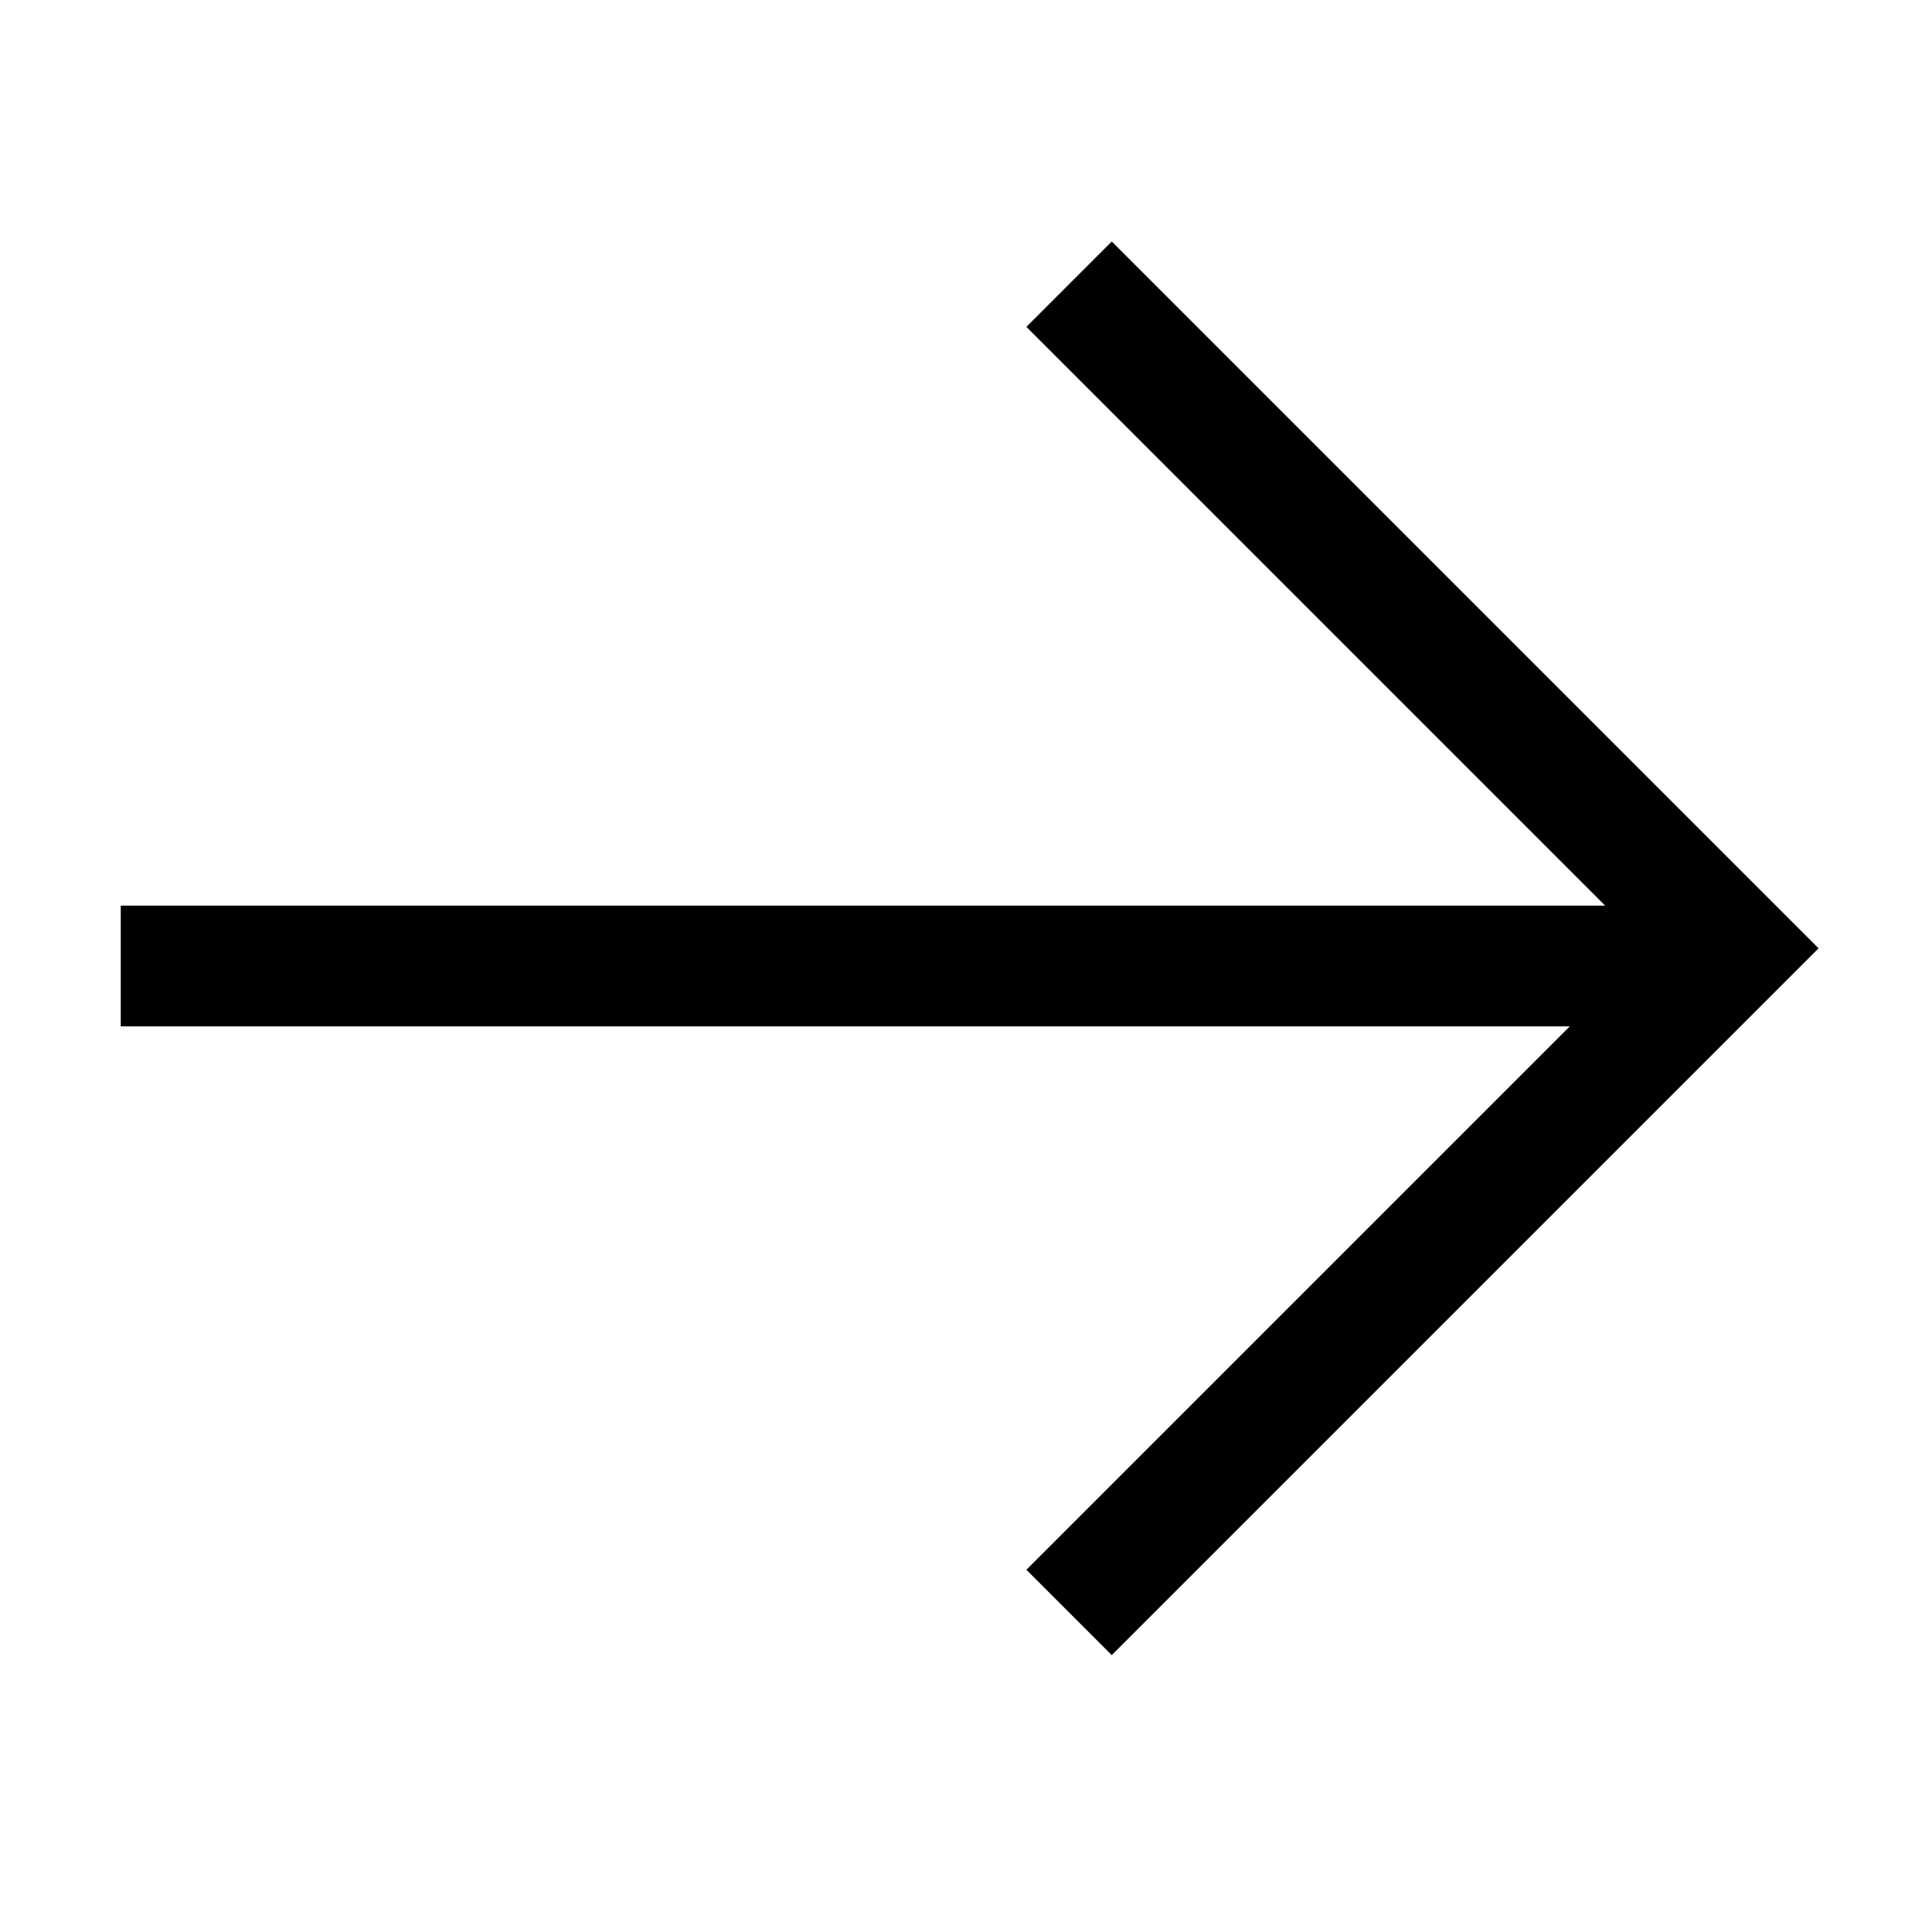
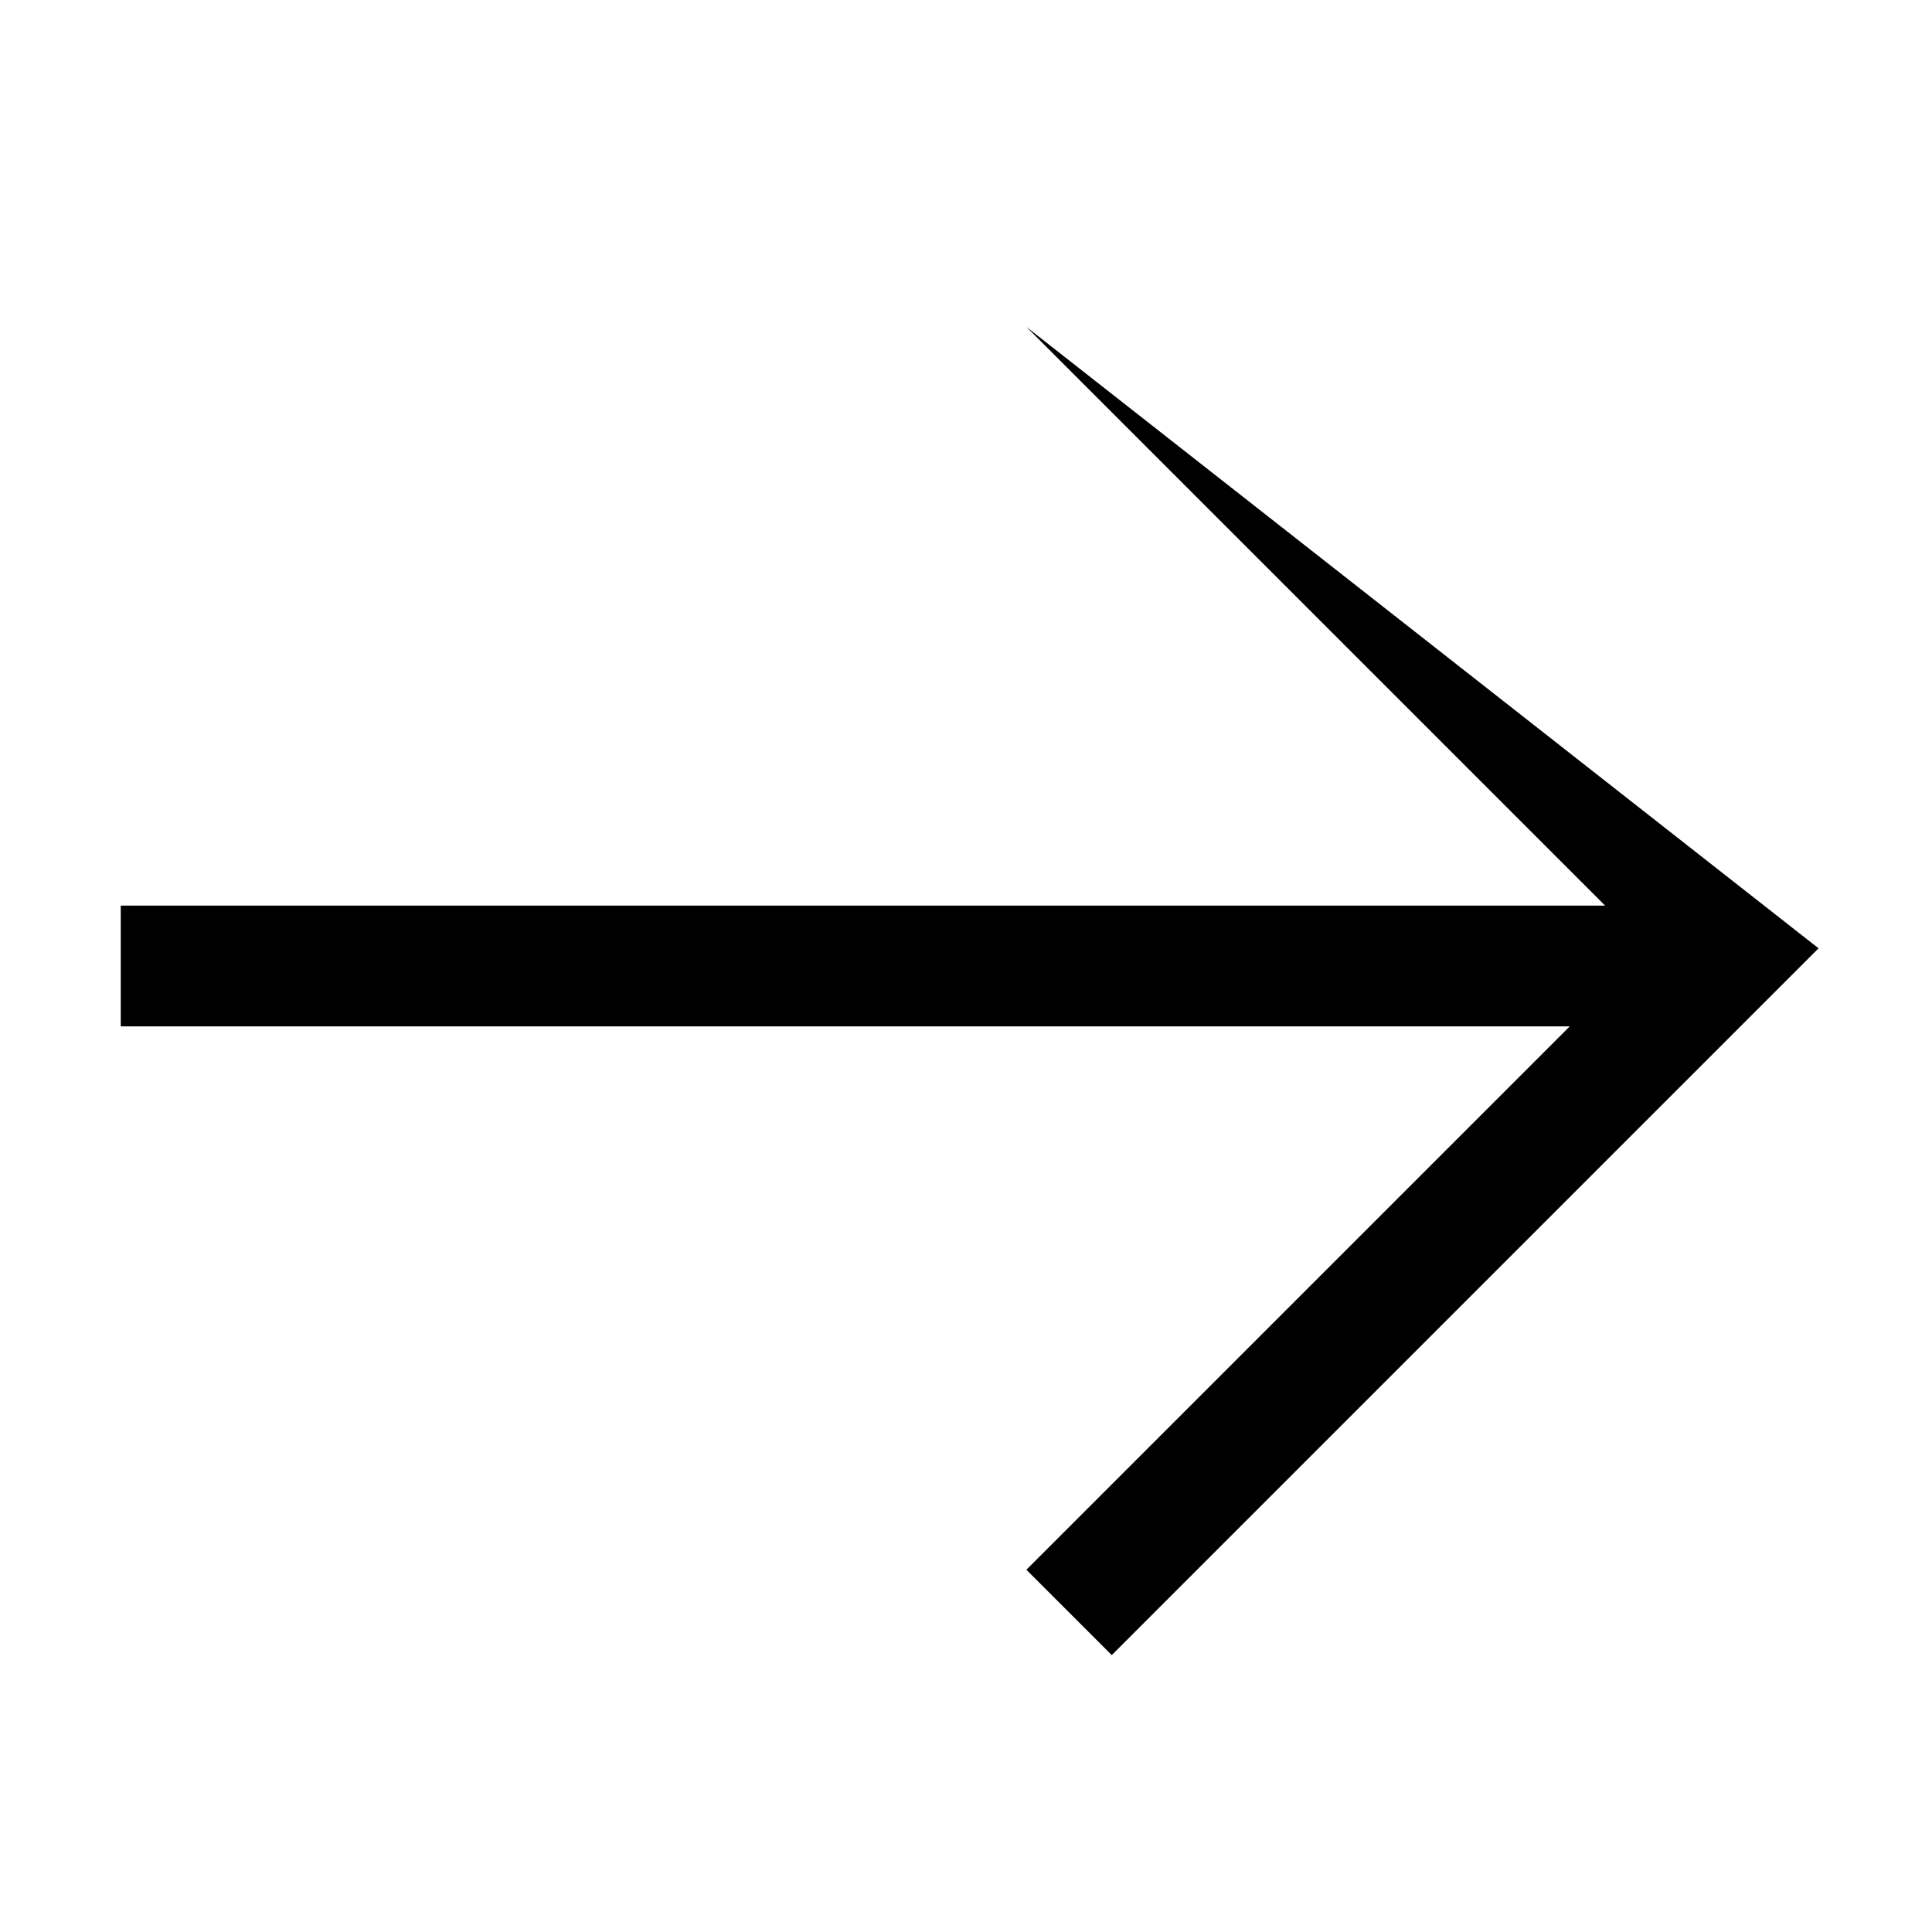
<svg xmlns="http://www.w3.org/2000/svg" width="32" height="32" viewBox="0 0 32 32" fill="none">
-   <path d="M30.121 15.707L18.414 27.414L17 26L26 17H2V15H26.586L17 5.414L18.414 4L30.121 15.707Z" fill="black" />
+   <path d="M30.121 15.707L18.414 27.414L17 26L26 17H2V15H26.586L17 5.414L30.121 15.707Z" fill="black" />
</svg>